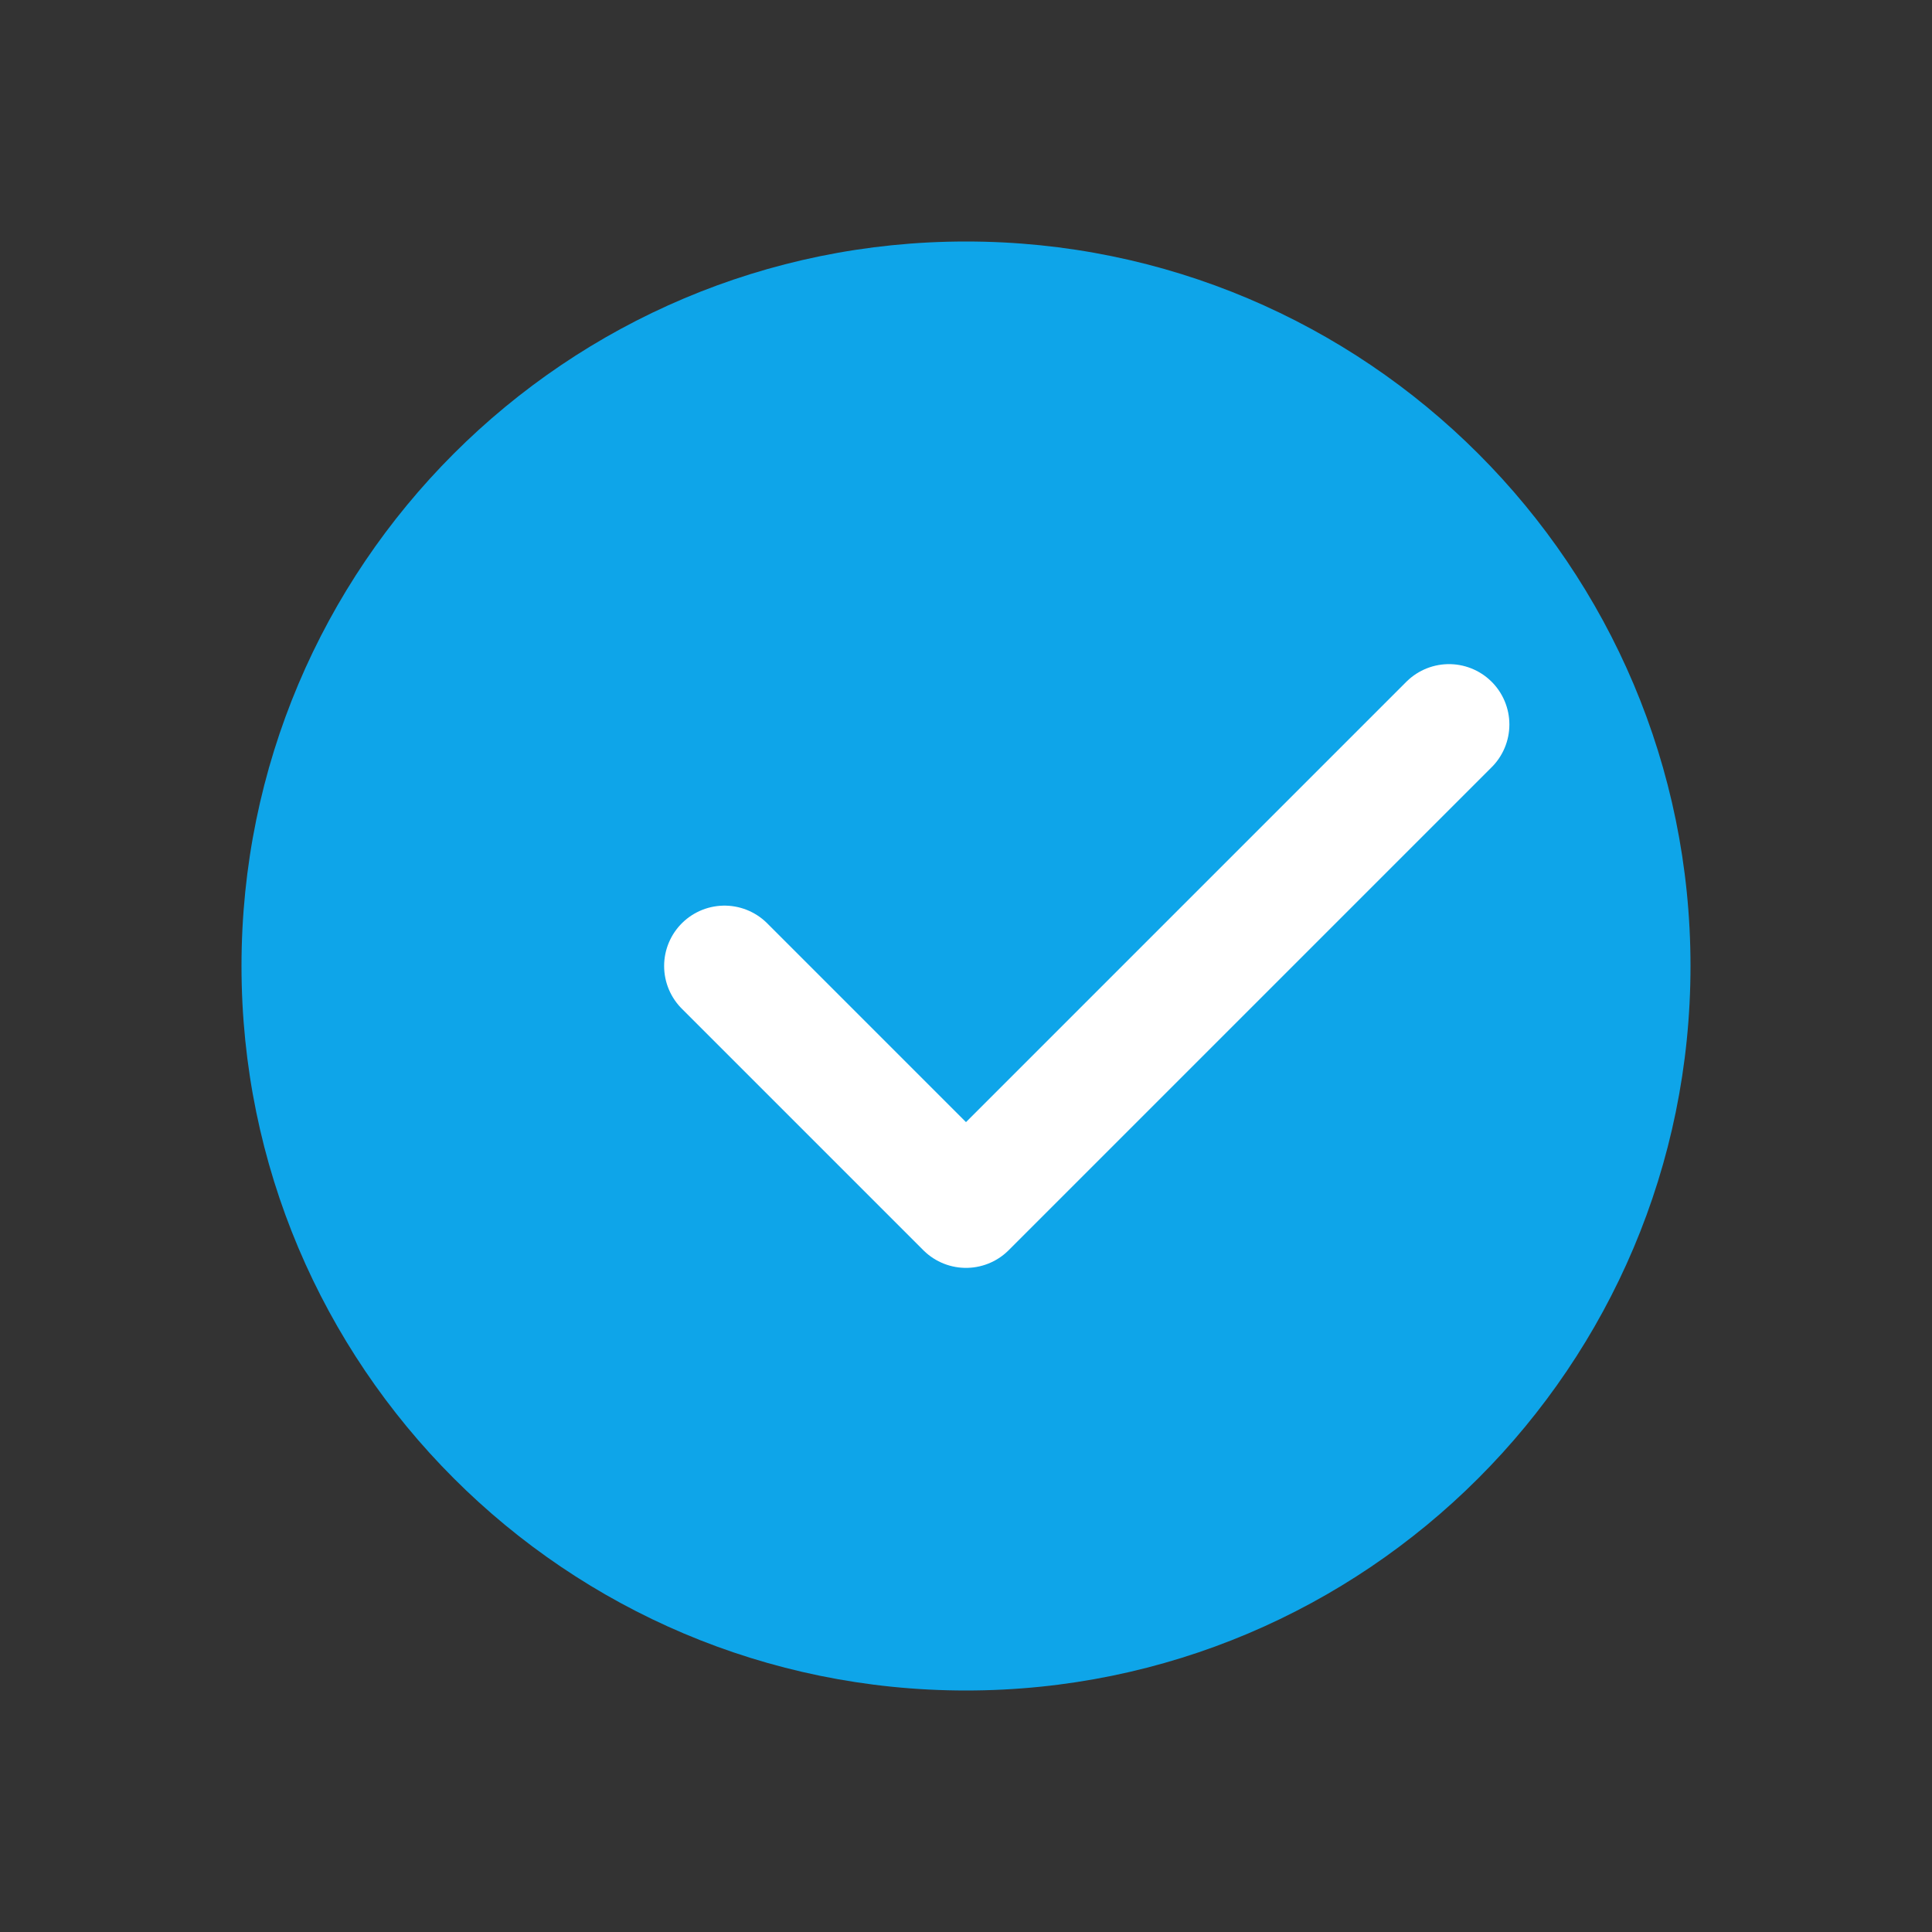
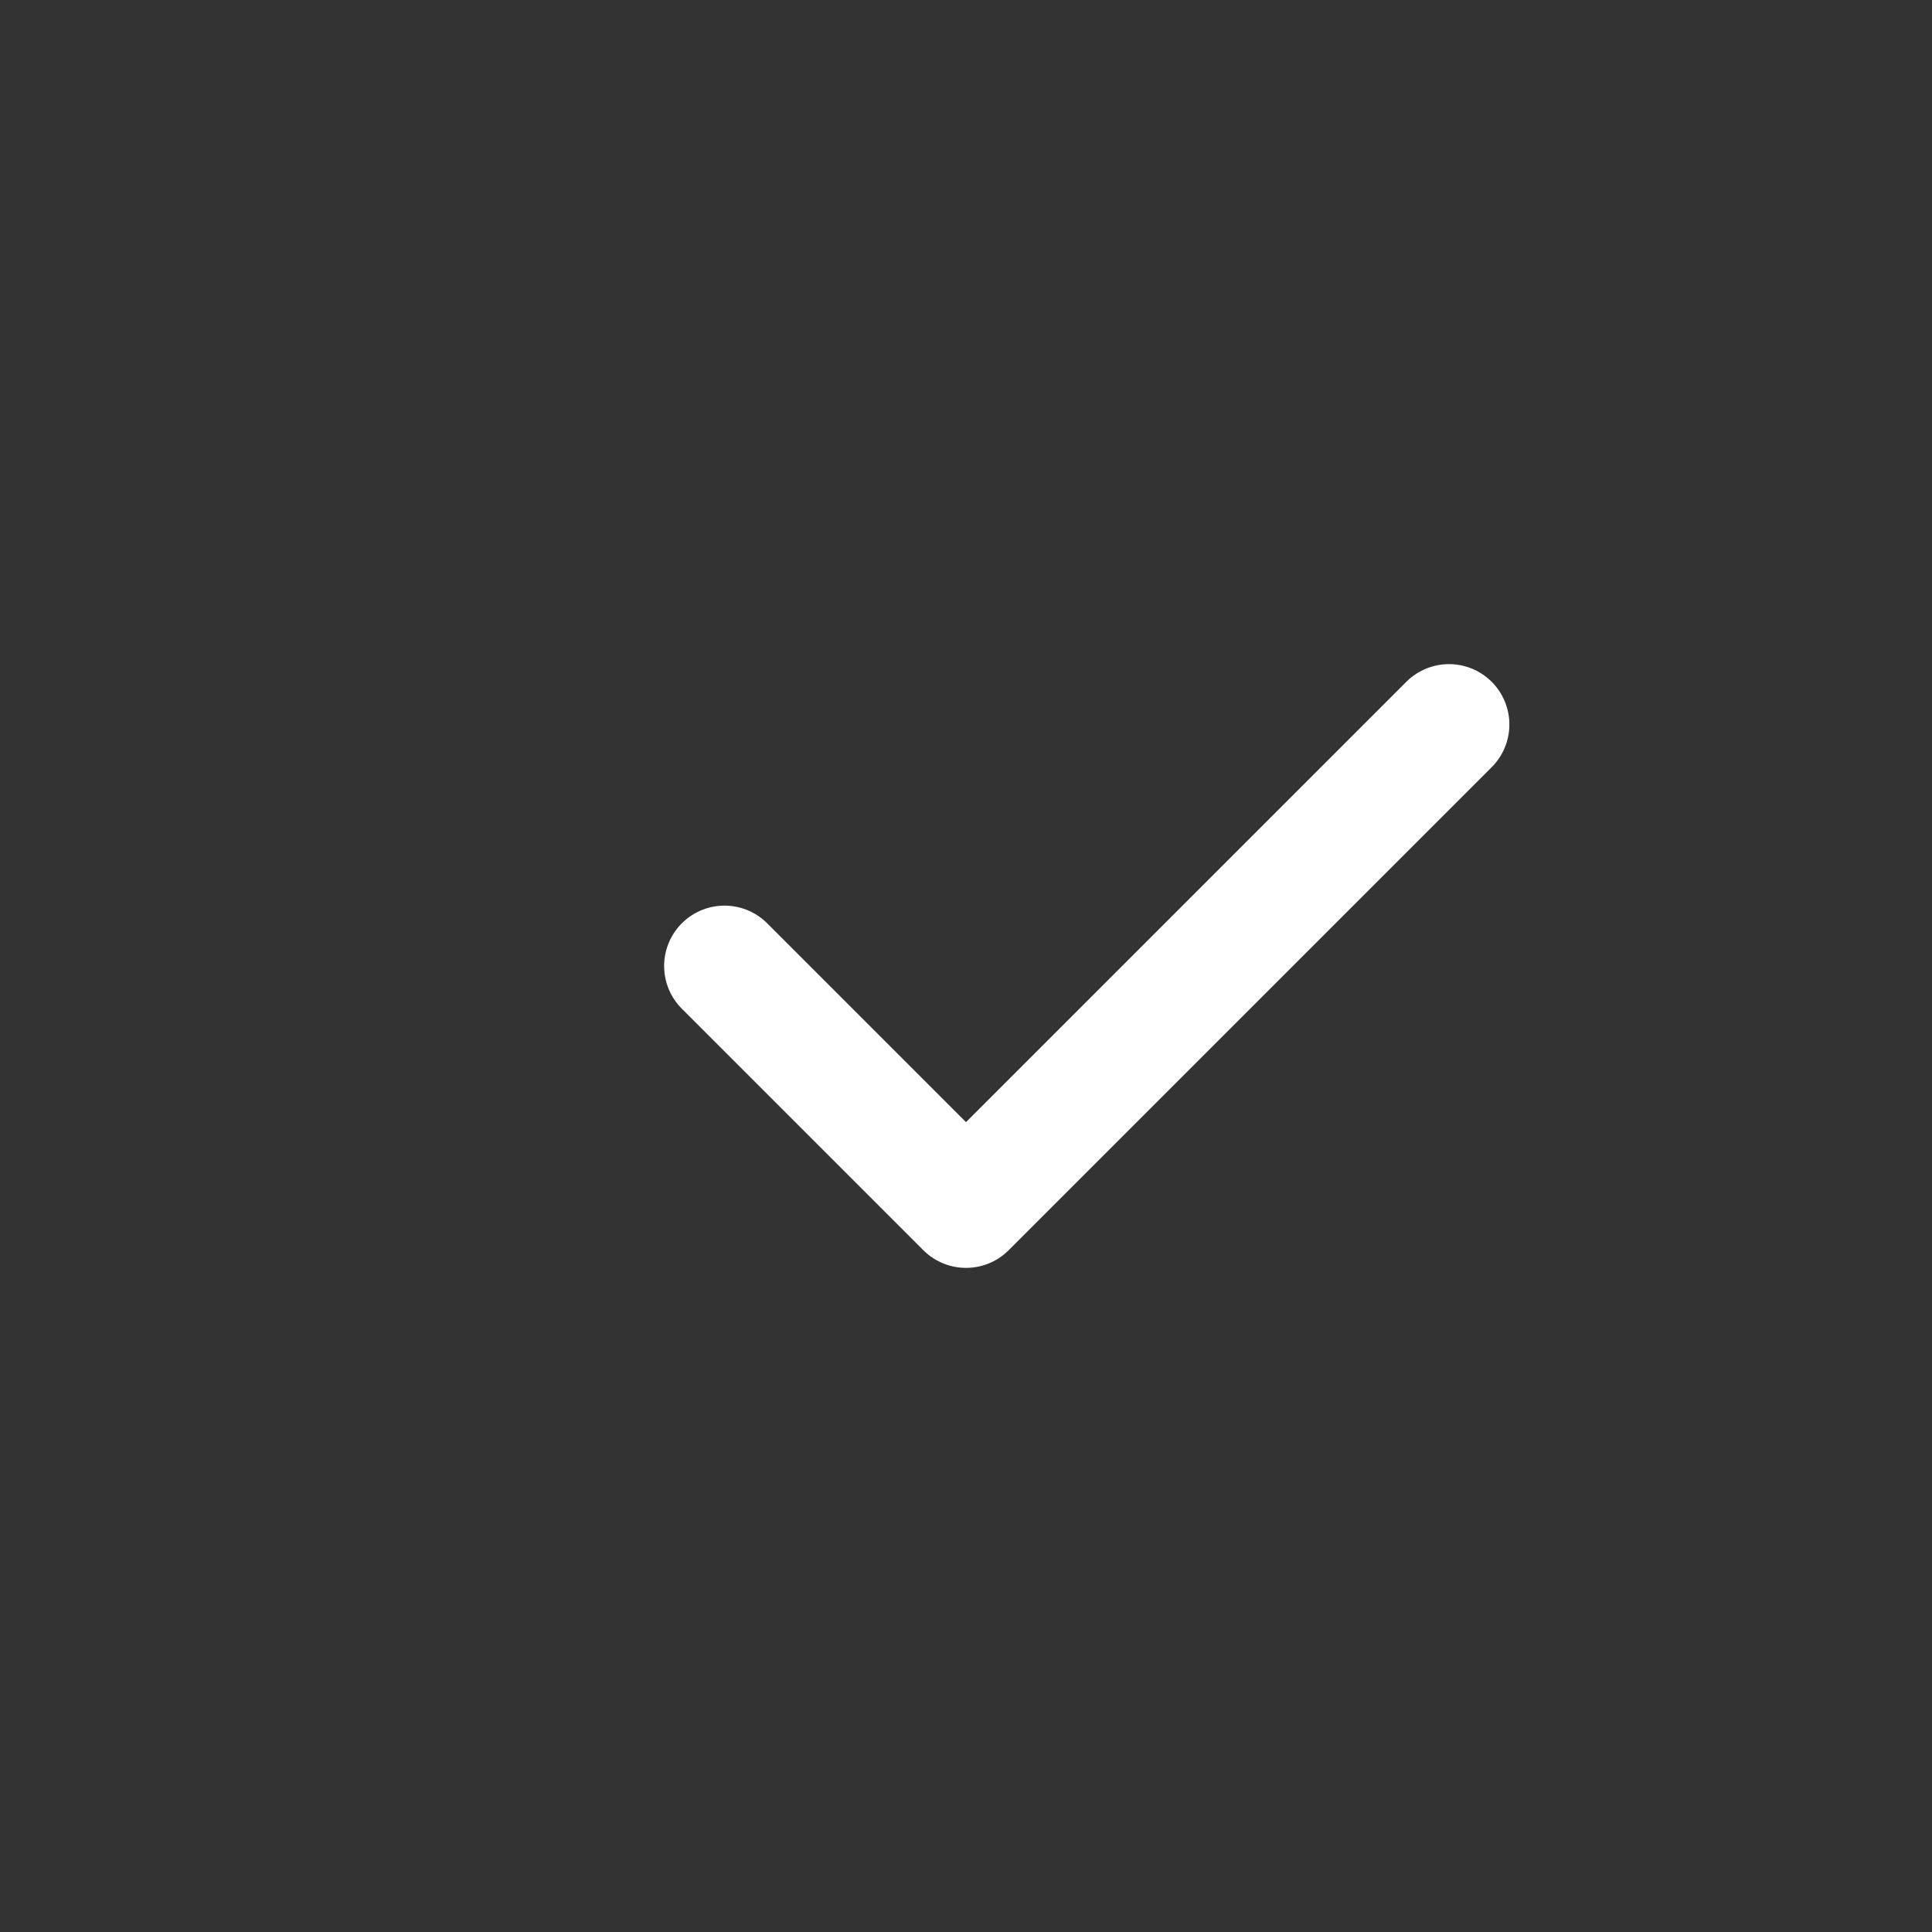
<svg xmlns="http://www.w3.org/2000/svg" width="32" height="32" viewBox="0 0 32 32" fill="none">
  <rect x="0" y="0" width="32" height="32" fill="#333333" stroke="none" />
-   <path d="M16 4C9.373 4 4 9.373 4 16s5.373 12 12 12 12-5.373 12-12S22.627 4 16 4z" fill="#0EA5E9" />
  <path d="M12 16l4 4 8-8" stroke="white" stroke-width="2" stroke-linecap="round" stroke-linejoin="round" />
</svg>